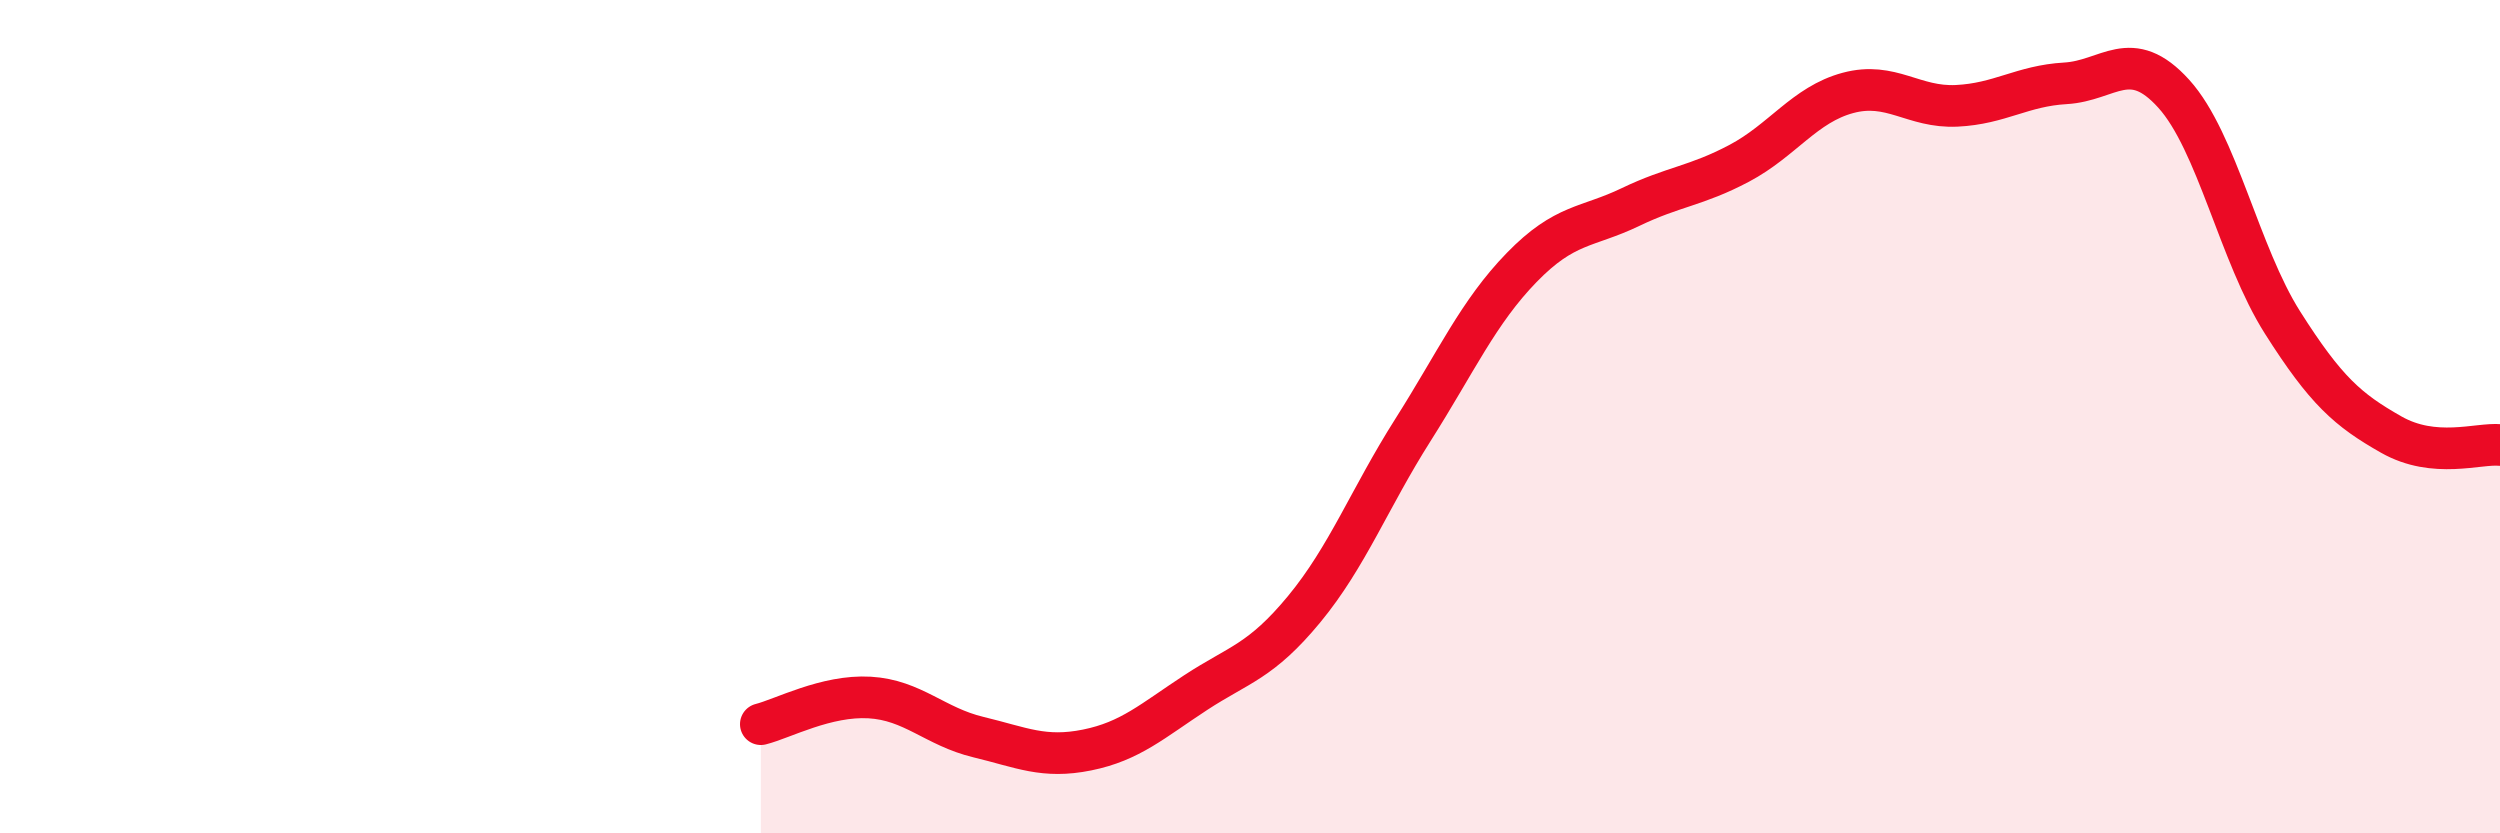
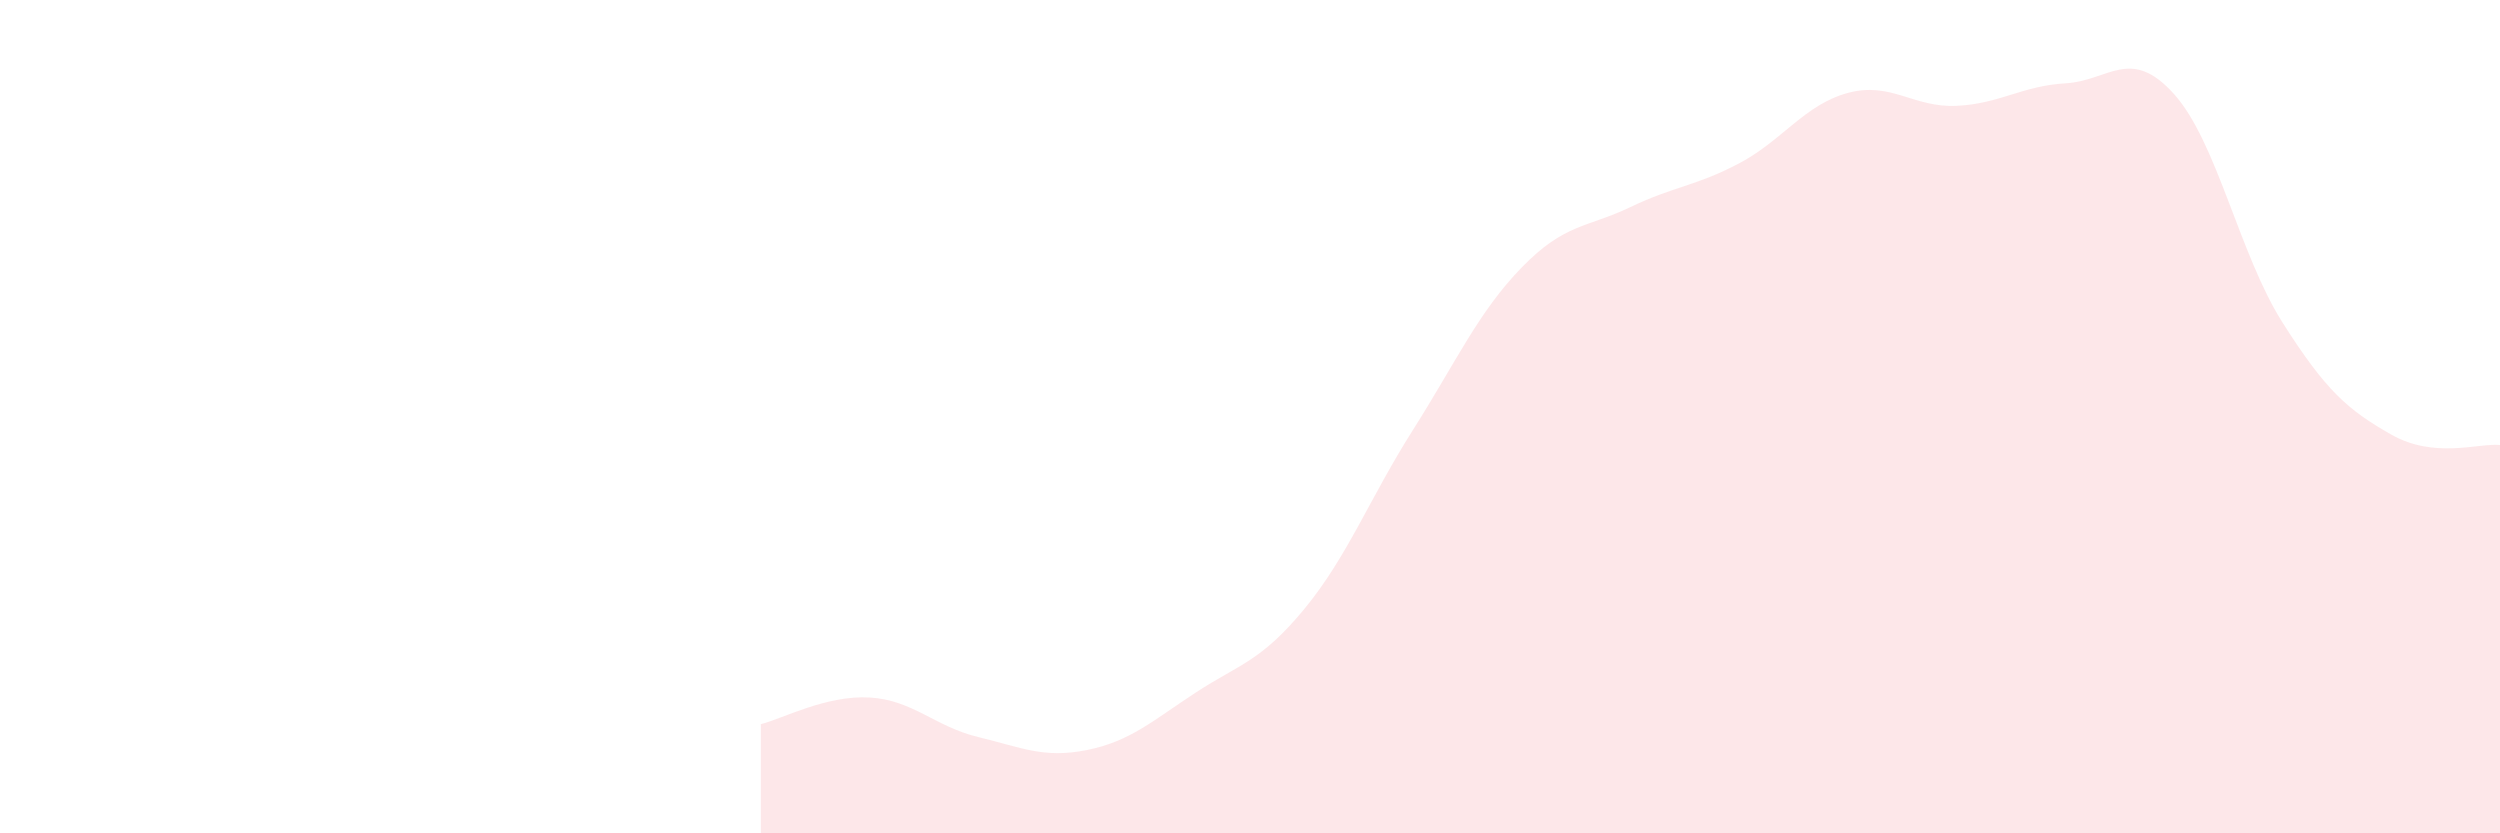
<svg xmlns="http://www.w3.org/2000/svg" width="60" height="20" viewBox="0 0 60 20">
  <path d="M 18.26,17.38 C 18.78,17.25 19.83,16.68 20.87,16.74 C 21.91,16.8 22.44,17.44 23.48,17.69 C 24.52,17.94 25.05,18.21 26.09,18 C 27.13,17.79 27.66,17.3 28.7,16.62 C 29.74,15.94 30.26,15.88 31.3,14.62 C 32.34,13.36 32.87,11.96 33.91,10.32 C 34.95,8.68 35.48,7.49 36.52,6.42 C 37.56,5.35 38.09,5.47 39.13,4.97 C 40.17,4.47 40.7,4.47 41.74,3.92 C 42.78,3.37 43.31,2.51 44.35,2.23 C 45.39,1.95 45.92,2.59 46.96,2.54 C 48,2.49 48.53,2.06 49.57,2 C 50.61,1.94 51.13,1.1 52.17,2.25 C 53.21,3.4 53.74,6.1 54.78,7.74 C 55.82,9.38 56.35,9.84 57.39,10.43 C 58.43,11.02 59.48,10.63 60,10.68L60 20L18.26 20Z" fill="#EB0A25" opacity="0.1" stroke-linecap="round" stroke-linejoin="round" />
-   <path d="M 18.26,17.38 C 18.78,17.25 19.83,16.68 20.87,16.74 C 21.91,16.8 22.44,17.44 23.48,17.69 C 24.52,17.94 25.05,18.21 26.09,18 C 27.13,17.79 27.66,17.3 28.7,16.62 C 29.74,15.94 30.26,15.88 31.3,14.62 C 32.34,13.36 32.87,11.96 33.91,10.32 C 34.95,8.68 35.48,7.49 36.52,6.42 C 37.56,5.35 38.09,5.47 39.13,4.97 C 40.17,4.47 40.7,4.47 41.74,3.92 C 42.78,3.37 43.31,2.51 44.35,2.23 C 45.39,1.95 45.92,2.59 46.96,2.54 C 48,2.49 48.53,2.06 49.57,2 C 50.61,1.94 51.13,1.1 52.17,2.25 C 53.21,3.4 53.74,6.1 54.78,7.74 C 55.82,9.38 56.35,9.84 57.39,10.43 C 58.43,11.02 59.48,10.63 60,10.68" stroke="#EB0A25" stroke-width="1" fill="none" stroke-linecap="round" stroke-linejoin="round" />
</svg>